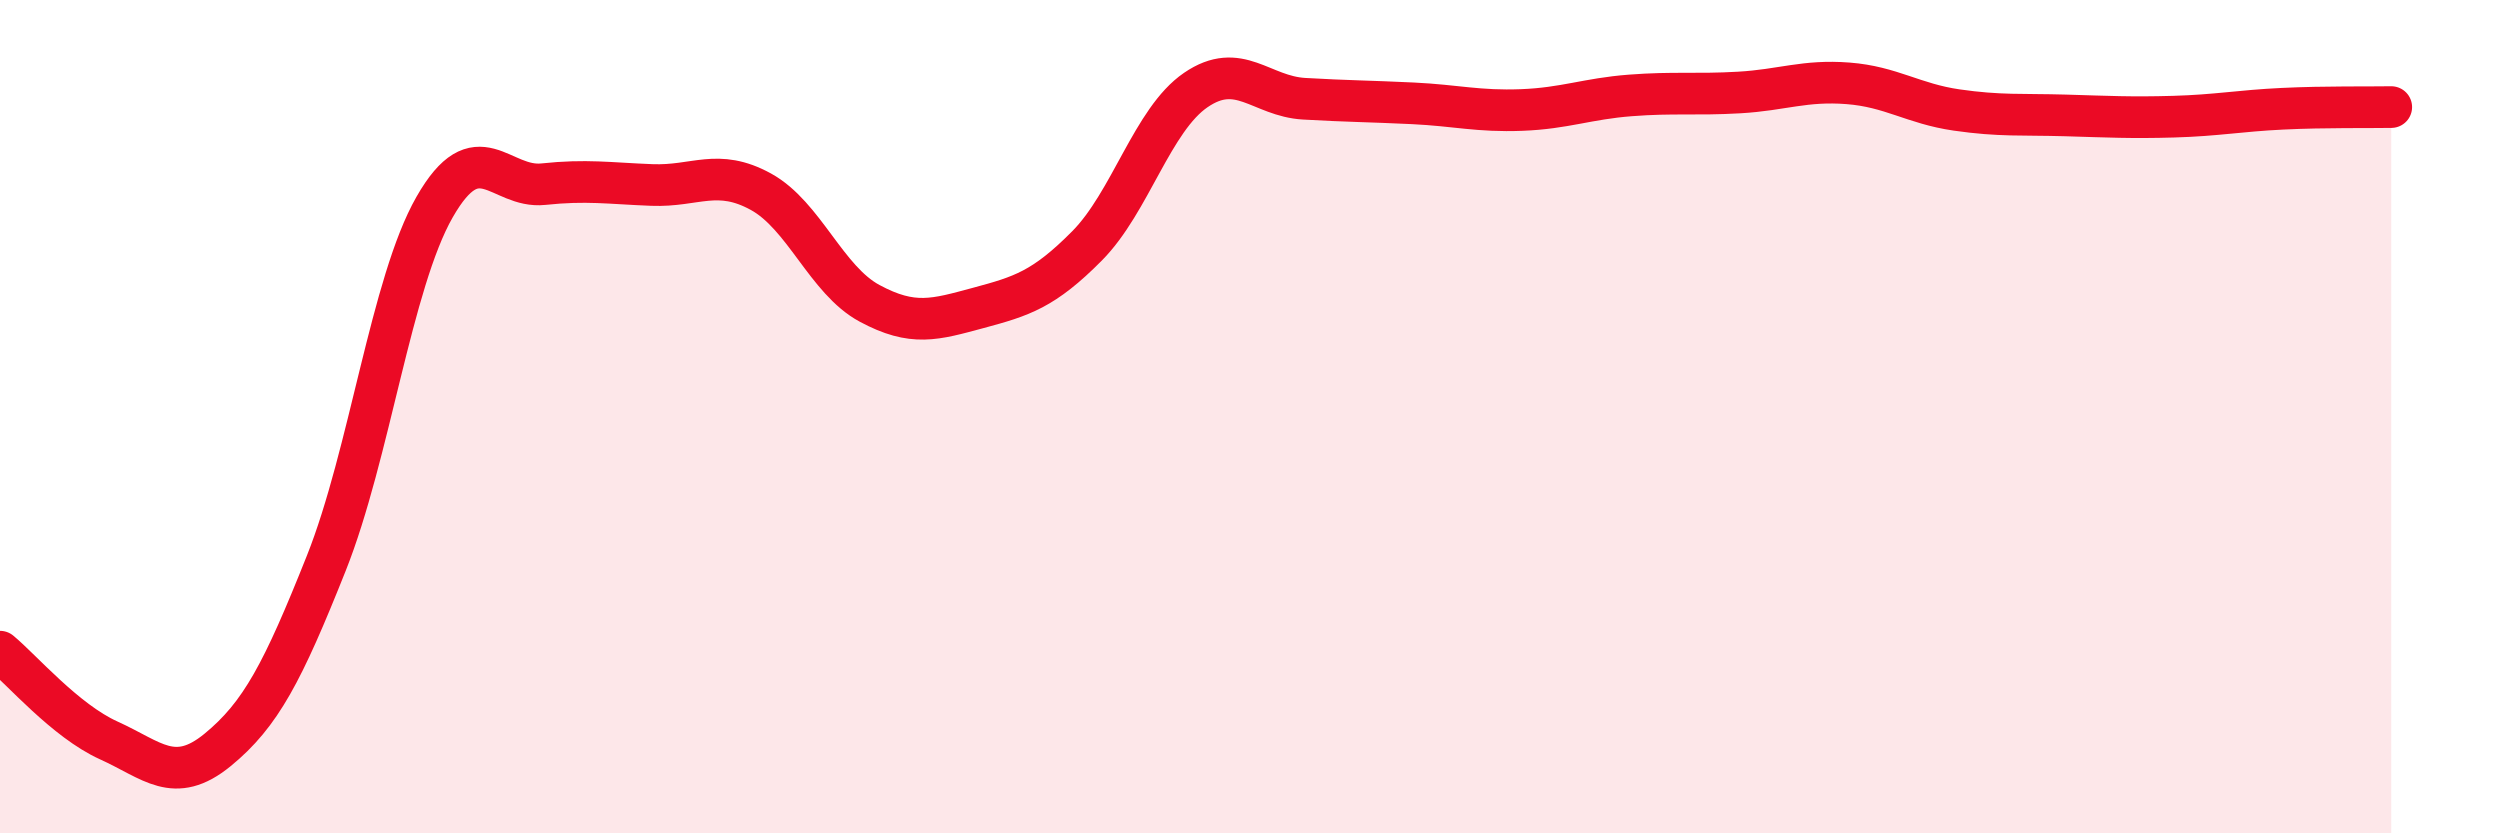
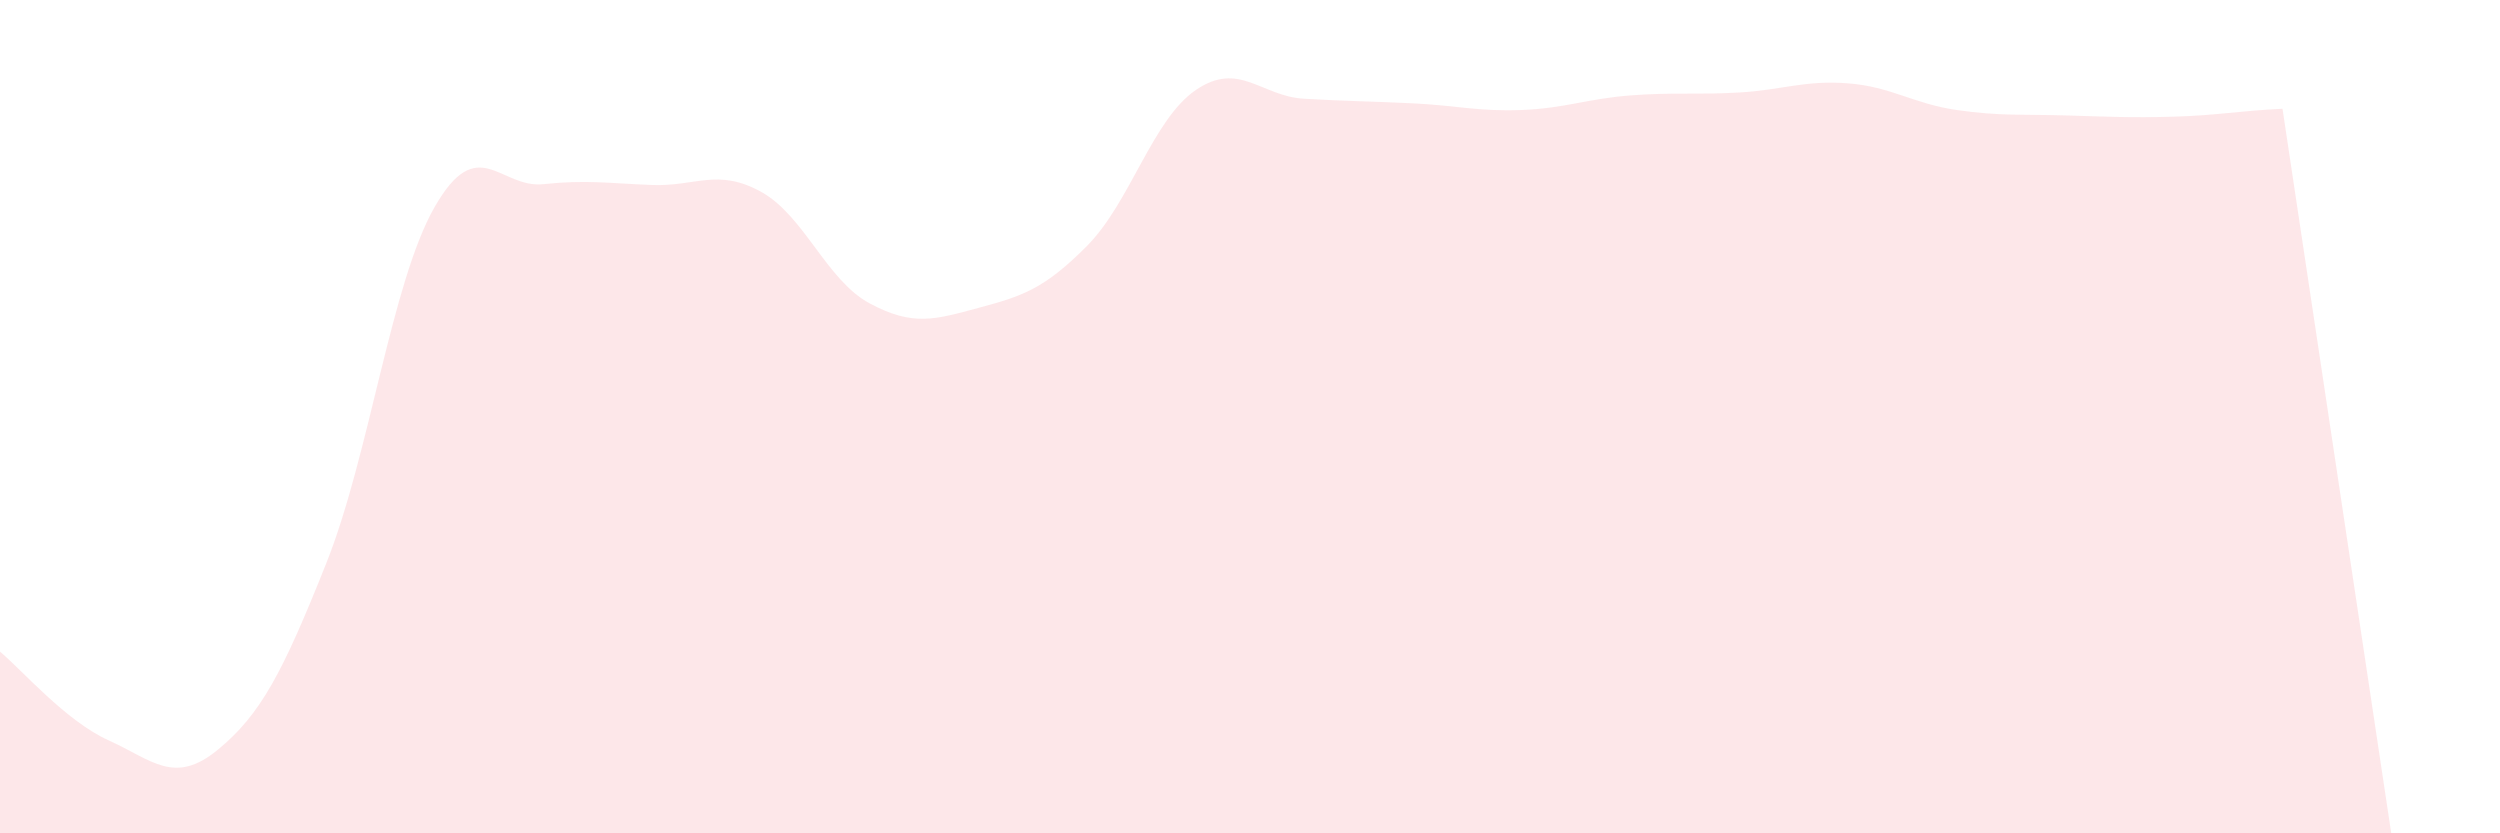
<svg xmlns="http://www.w3.org/2000/svg" width="60" height="20" viewBox="0 0 60 20">
-   <path d="M 0,15.64 C 0.52,16.07 1.57,17.3 2.61,17.77 C 3.65,18.24 4.18,18.85 5.22,18 C 6.26,17.15 6.79,16.13 7.83,13.52 C 8.87,10.91 9.39,6.79 10.43,4.97 C 11.47,3.15 12,4.53 13.04,4.42 C 14.08,4.31 14.61,4.4 15.65,4.44 C 16.69,4.48 17.22,4.03 18.26,4.6 C 19.3,5.17 19.83,6.72 20.87,7.28 C 21.91,7.84 22.44,7.67 23.48,7.39 C 24.52,7.11 25.05,6.95 26.09,5.9 C 27.13,4.85 27.66,2.87 28.7,2.16 C 29.74,1.45 30.26,2.31 31.3,2.37 C 32.34,2.43 32.87,2.43 33.91,2.48 C 34.95,2.53 35.48,2.68 36.52,2.64 C 37.56,2.6 38.09,2.37 39.13,2.29 C 40.17,2.21 40.7,2.28 41.74,2.22 C 42.78,2.16 43.31,1.92 44.35,2 C 45.39,2.08 45.92,2.49 46.96,2.64 C 48,2.79 48.53,2.74 49.57,2.77 C 50.61,2.8 51.13,2.83 52.17,2.8 C 53.21,2.77 53.74,2.66 54.78,2.61 C 55.82,2.56 56.87,2.58 57.39,2.57L57.39 20L0 20Z" fill="#EB0A25" opacity="0.1" stroke-linecap="round" stroke-linejoin="round" />
-   <path d="M 0,15.64 C 0.52,16.07 1.57,17.3 2.61,17.77 C 3.65,18.24 4.18,18.85 5.22,18 C 6.26,17.15 6.79,16.13 7.83,13.52 C 8.87,10.91 9.39,6.79 10.43,4.97 C 11.47,3.15 12,4.53 13.04,4.42 C 14.08,4.31 14.61,4.4 15.65,4.44 C 16.69,4.48 17.22,4.03 18.26,4.6 C 19.3,5.17 19.83,6.72 20.87,7.28 C 21.91,7.84 22.44,7.67 23.48,7.39 C 24.52,7.11 25.05,6.95 26.09,5.9 C 27.13,4.85 27.66,2.87 28.7,2.16 C 29.74,1.45 30.26,2.31 31.3,2.37 C 32.34,2.43 32.87,2.43 33.91,2.48 C 34.95,2.53 35.48,2.68 36.52,2.64 C 37.56,2.6 38.09,2.37 39.13,2.29 C 40.17,2.21 40.7,2.28 41.74,2.22 C 42.78,2.16 43.31,1.92 44.35,2 C 45.39,2.08 45.92,2.49 46.96,2.64 C 48,2.79 48.53,2.74 49.57,2.77 C 50.61,2.8 51.13,2.83 52.17,2.8 C 53.21,2.77 53.74,2.66 54.78,2.61 C 55.82,2.56 56.87,2.58 57.39,2.57" stroke="#EB0A25" stroke-width="1" fill="none" stroke-linecap="round" stroke-linejoin="round" />
+   <path d="M 0,15.64 C 0.52,16.07 1.57,17.3 2.61,17.77 C 3.65,18.24 4.18,18.85 5.22,18 C 6.26,17.15 6.79,16.13 7.83,13.52 C 8.87,10.91 9.39,6.79 10.43,4.97 C 11.47,3.15 12,4.53 13.04,4.42 C 14.08,4.31 14.61,4.4 15.65,4.44 C 16.69,4.48 17.22,4.03 18.26,4.6 C 19.3,5.17 19.83,6.72 20.87,7.28 C 21.91,7.84 22.44,7.67 23.48,7.39 C 24.52,7.11 25.05,6.95 26.09,5.9 C 27.13,4.85 27.66,2.87 28.7,2.16 C 29.74,1.45 30.26,2.31 31.3,2.37 C 32.34,2.43 32.87,2.43 33.91,2.48 C 34.95,2.53 35.48,2.68 36.52,2.64 C 37.56,2.6 38.09,2.37 39.13,2.29 C 40.17,2.21 40.7,2.28 41.74,2.22 C 42.78,2.16 43.31,1.92 44.35,2 C 45.39,2.08 45.92,2.49 46.96,2.64 C 48,2.79 48.53,2.74 49.57,2.77 C 50.61,2.8 51.13,2.83 52.17,2.8 C 53.21,2.77 53.74,2.66 54.78,2.61 L57.39 20L0 20Z" fill="#EB0A25" opacity="0.1" stroke-linecap="round" stroke-linejoin="round" />
</svg>